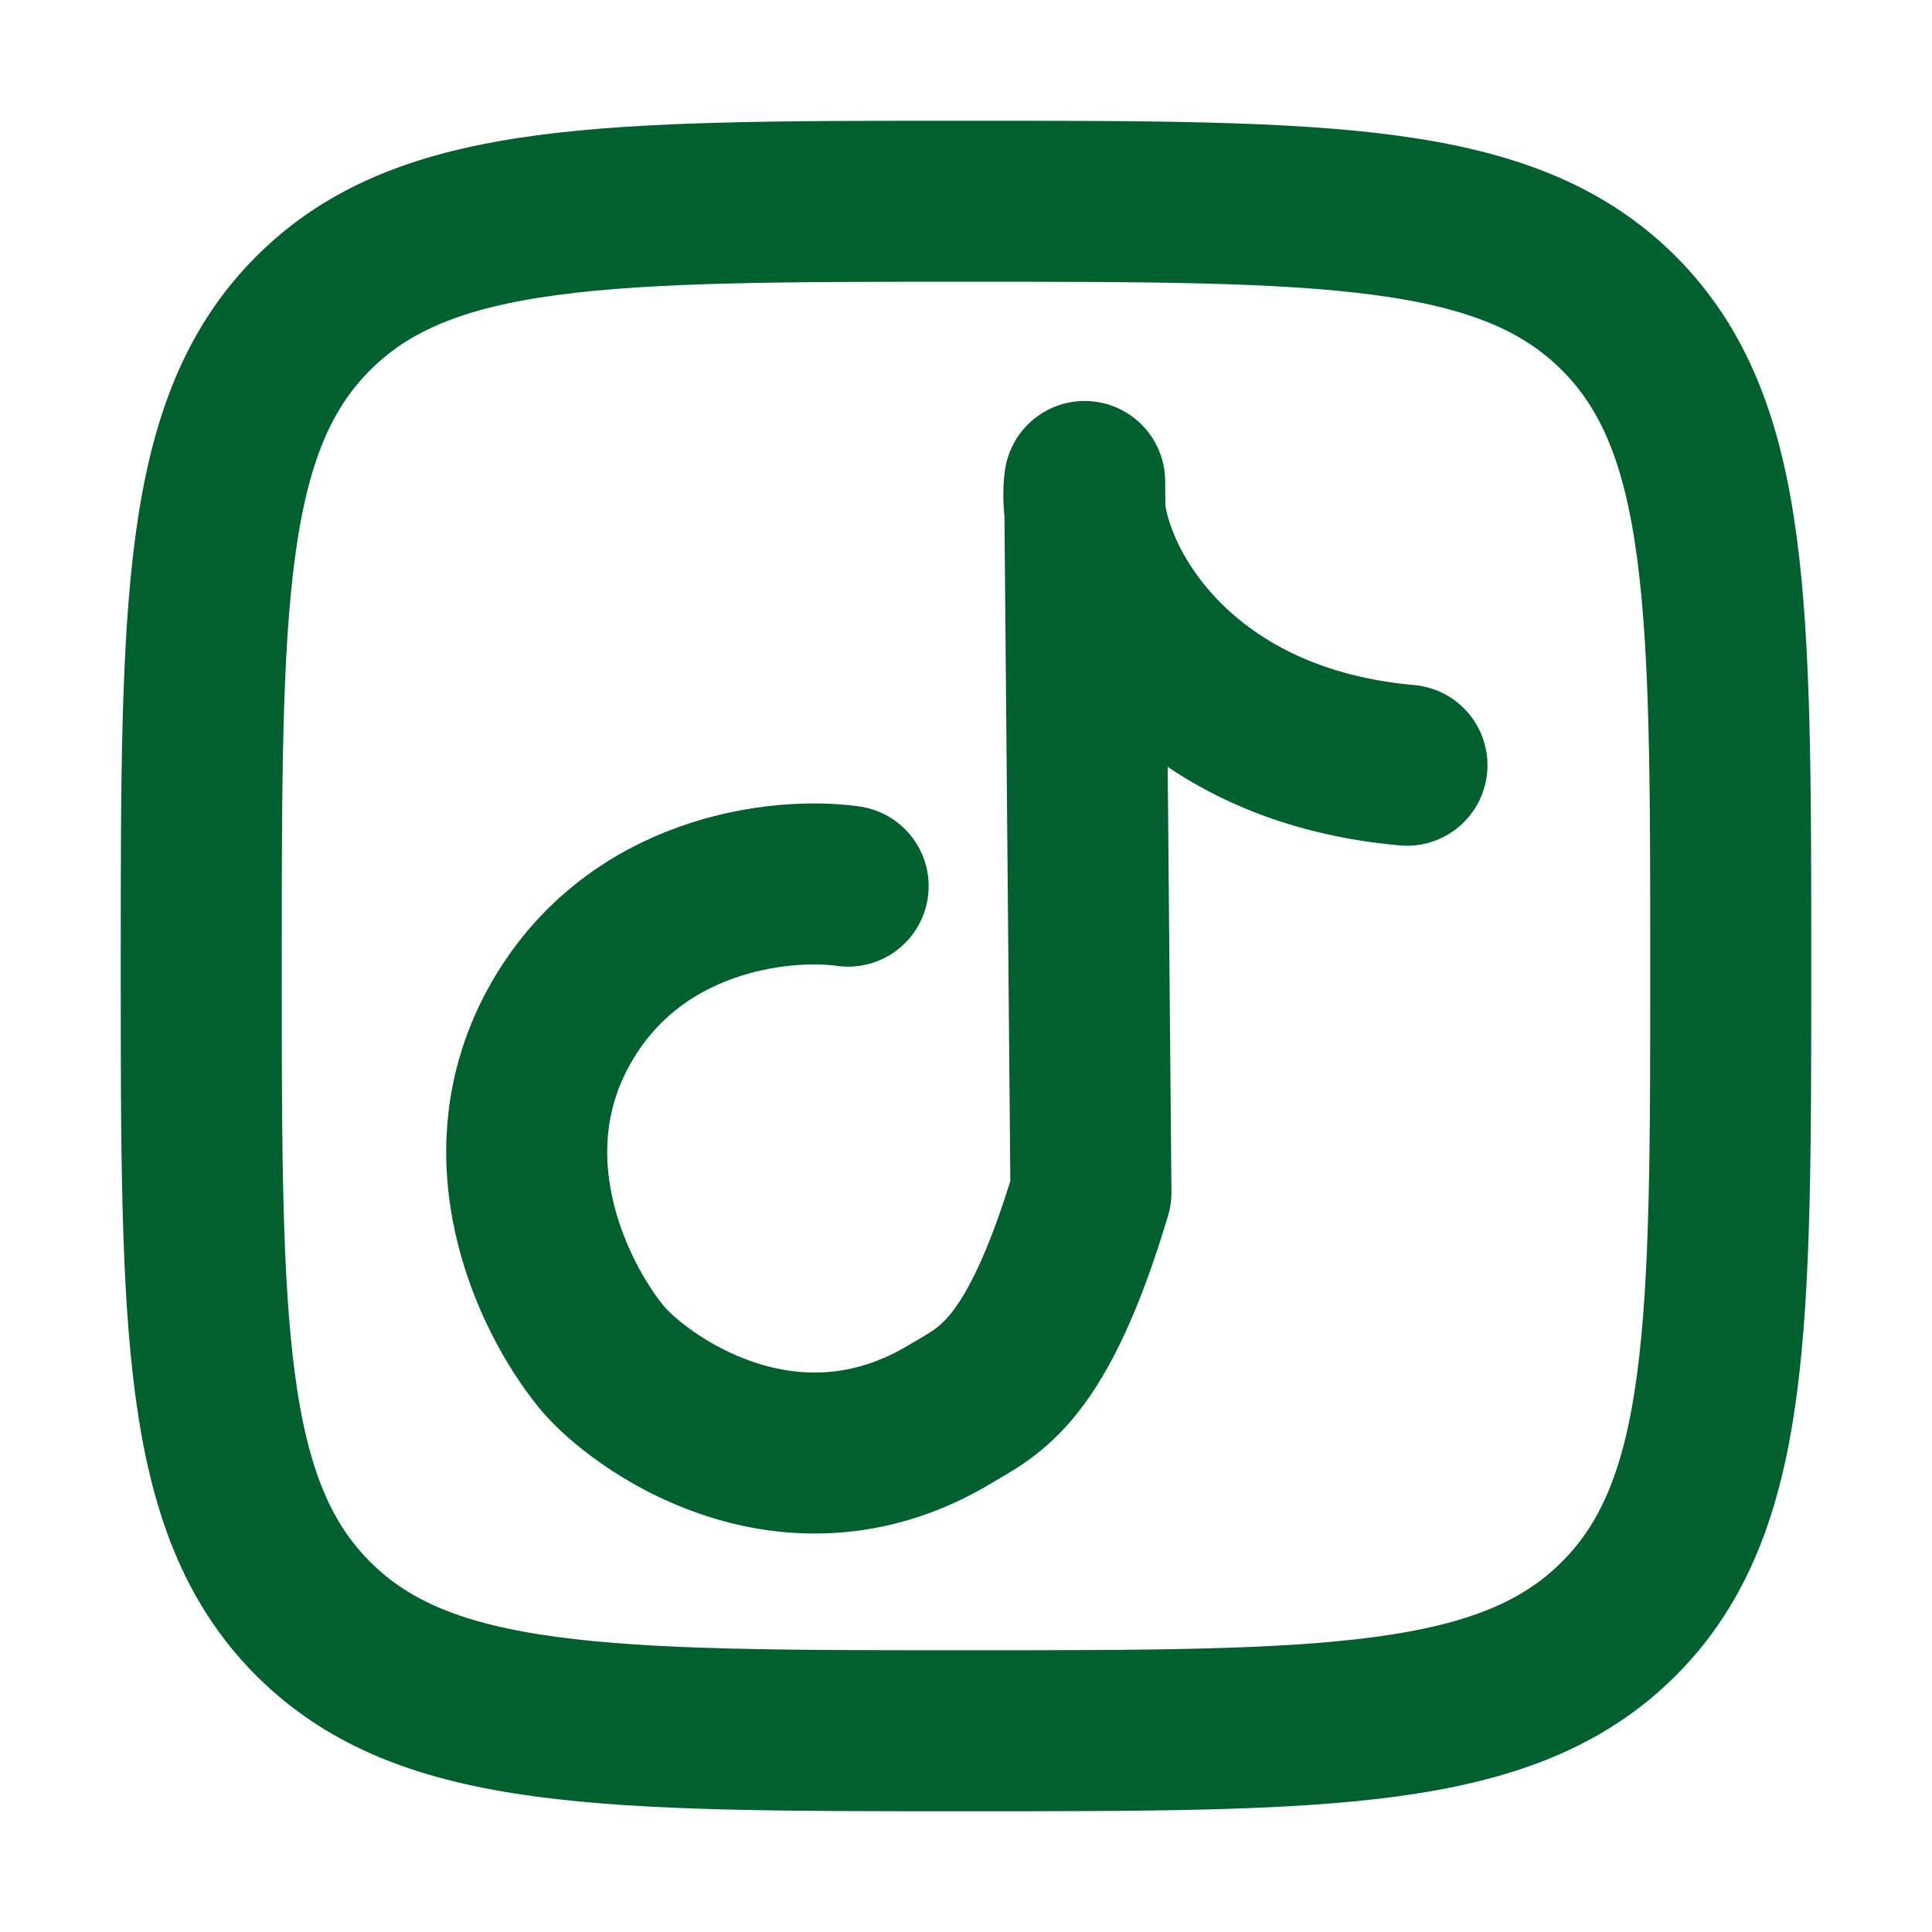
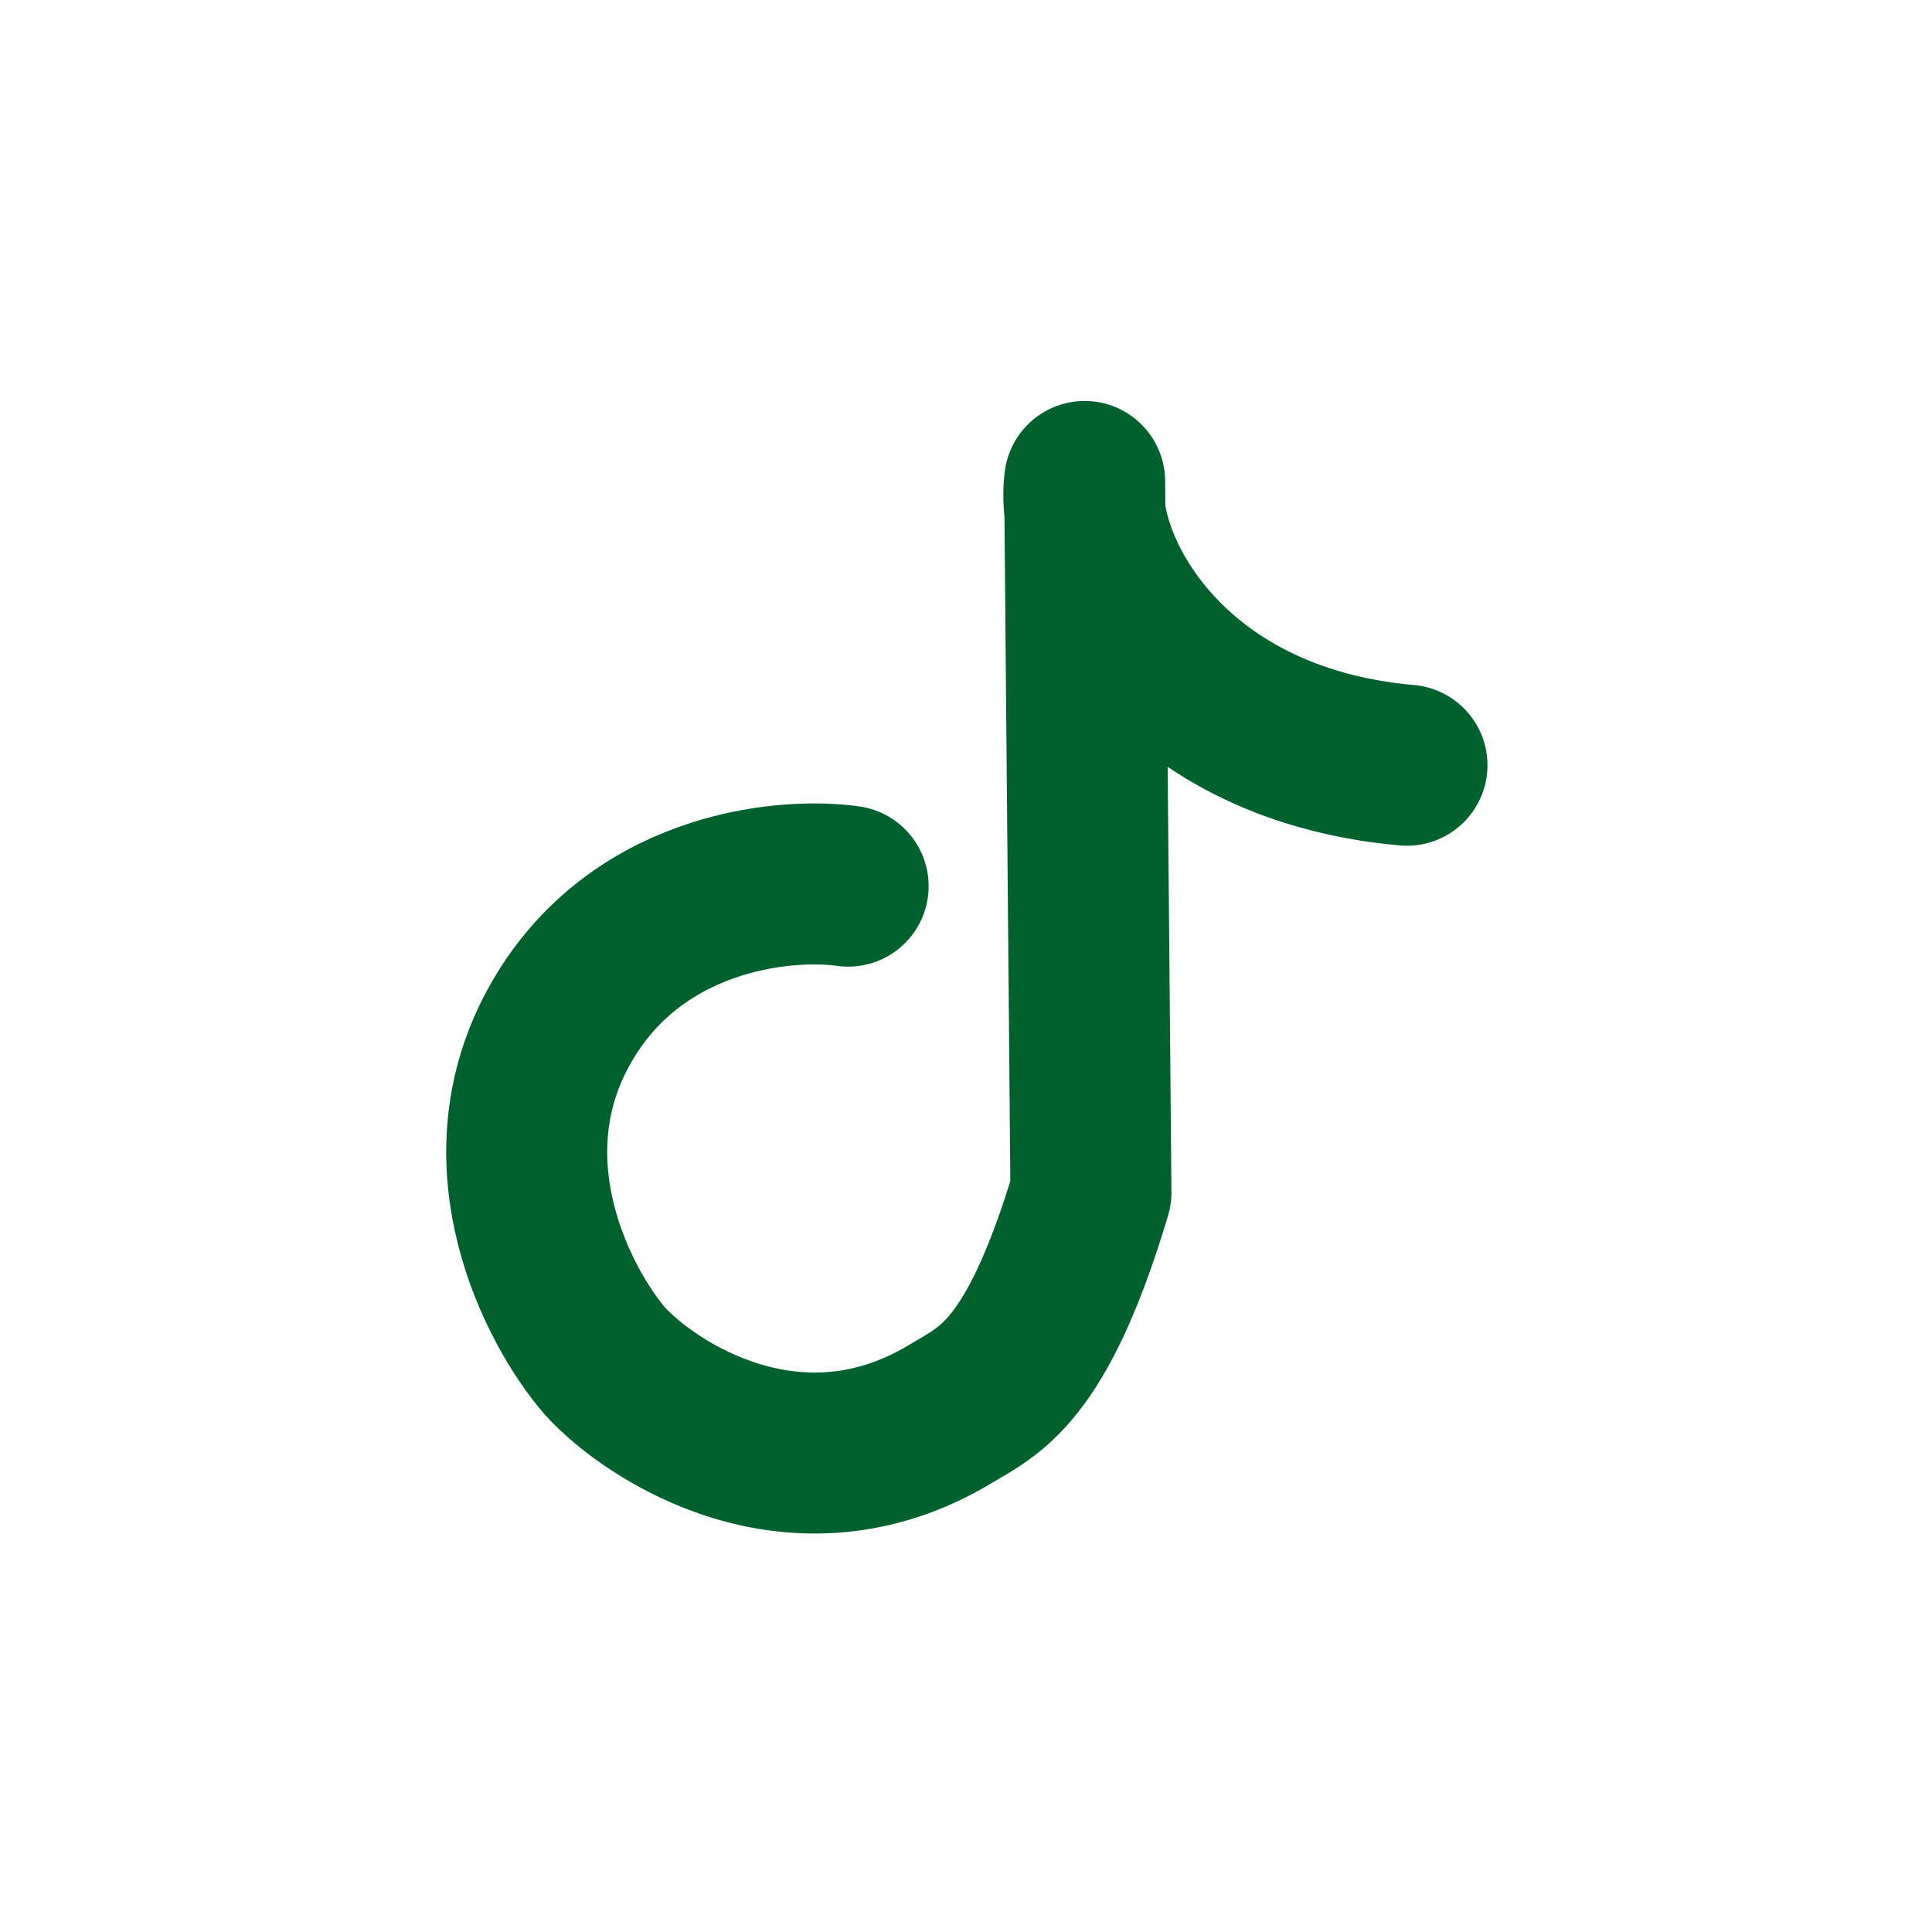
<svg xmlns="http://www.w3.org/2000/svg" width="24" height="24" viewBox="0 0 24 24" fill="none">
-   <path d="M2.5 12C2.5 7.522 2.5 5.282 3.891 3.891C5.282 2.5 7.522 2.5 12 2.5C16.478 2.5 18.718 2.5 20.109 3.891C21.5 5.282 21.5 7.522 21.5 12C21.5 16.478 21.5 18.718 20.109 20.109C18.718 21.5 16.478 21.5 12 21.5C7.522 21.5 5.282 21.5 3.891 20.109C2.5 18.718 2.5 16.478 2.5 12Z" stroke="#00612E" stroke-width="2" stroke-linejoin="round" />
  <path d="M10.536 11.008C9.716 10.892 7.847 11.083 6.93 12.778C6.014 14.473 6.937 16.237 7.514 16.907C8.083 17.534 9.892 18.721 11.811 17.562C12.287 17.275 12.88 17.06 13.552 14.815L13.474 5.981C13.344 6.954 14.419 9.236 17.478 9.506" stroke="#00612E" stroke-width="2" stroke-linecap="round" stroke-linejoin="round" />
</svg>